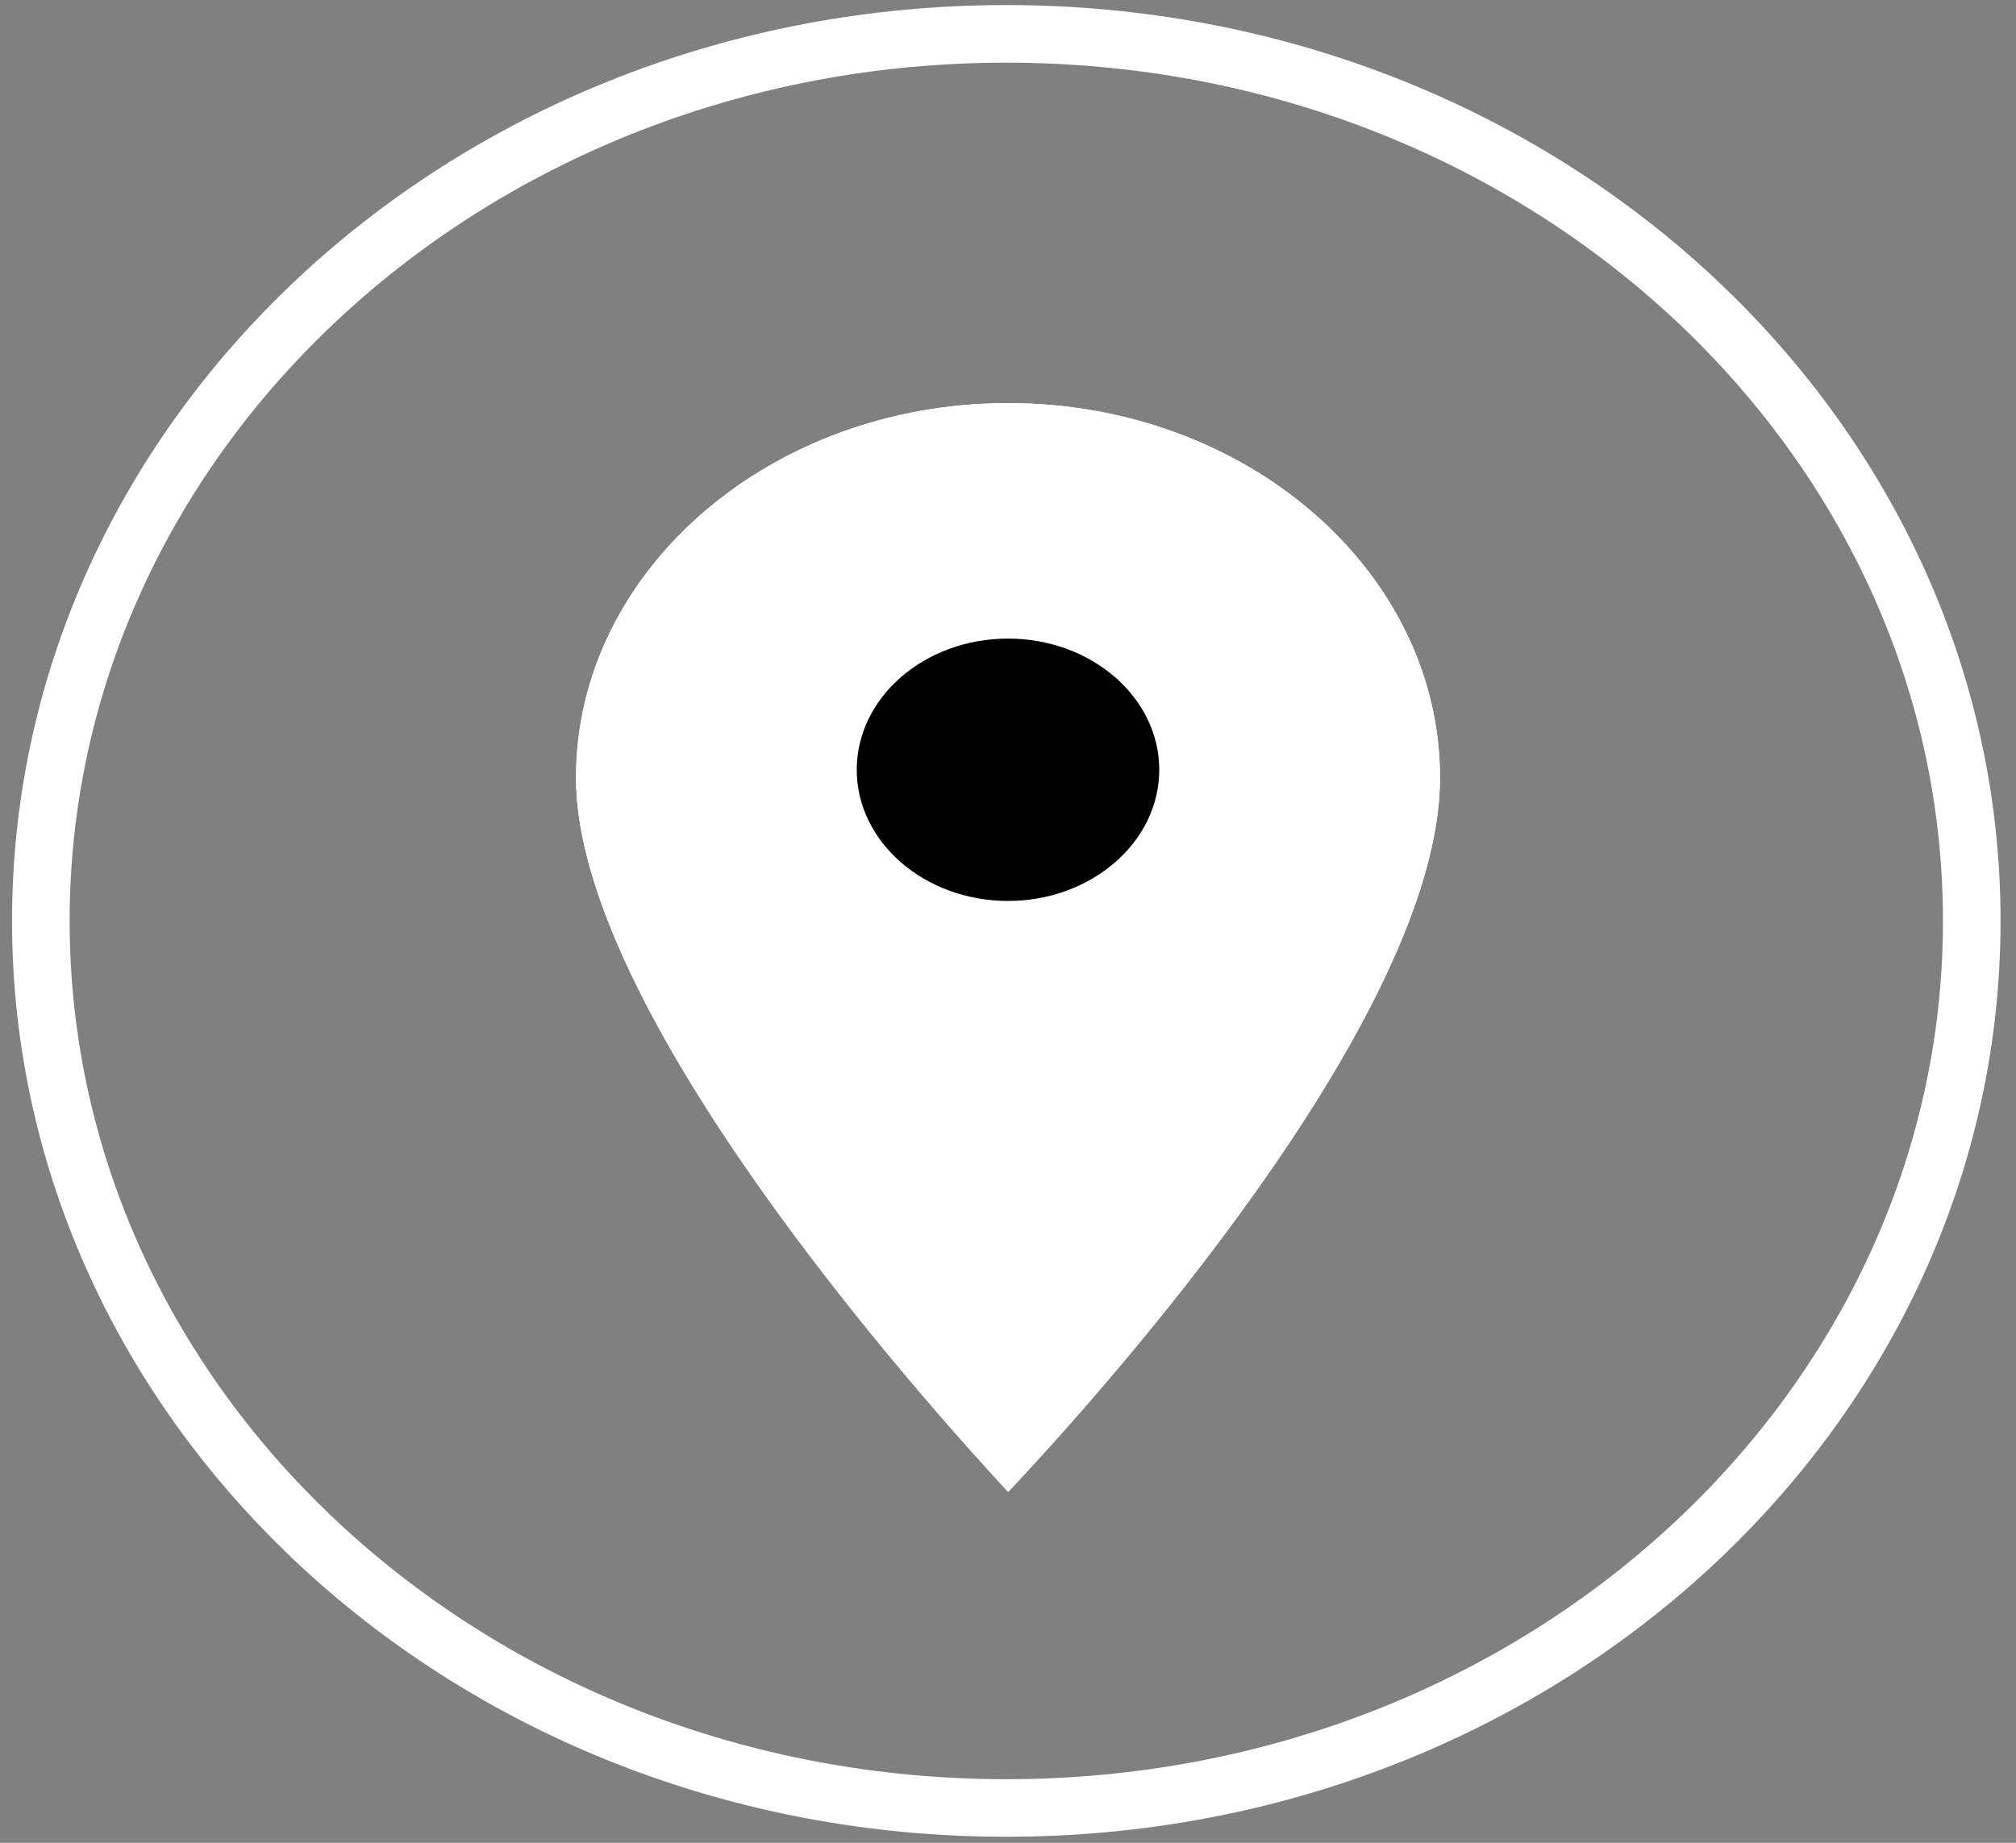
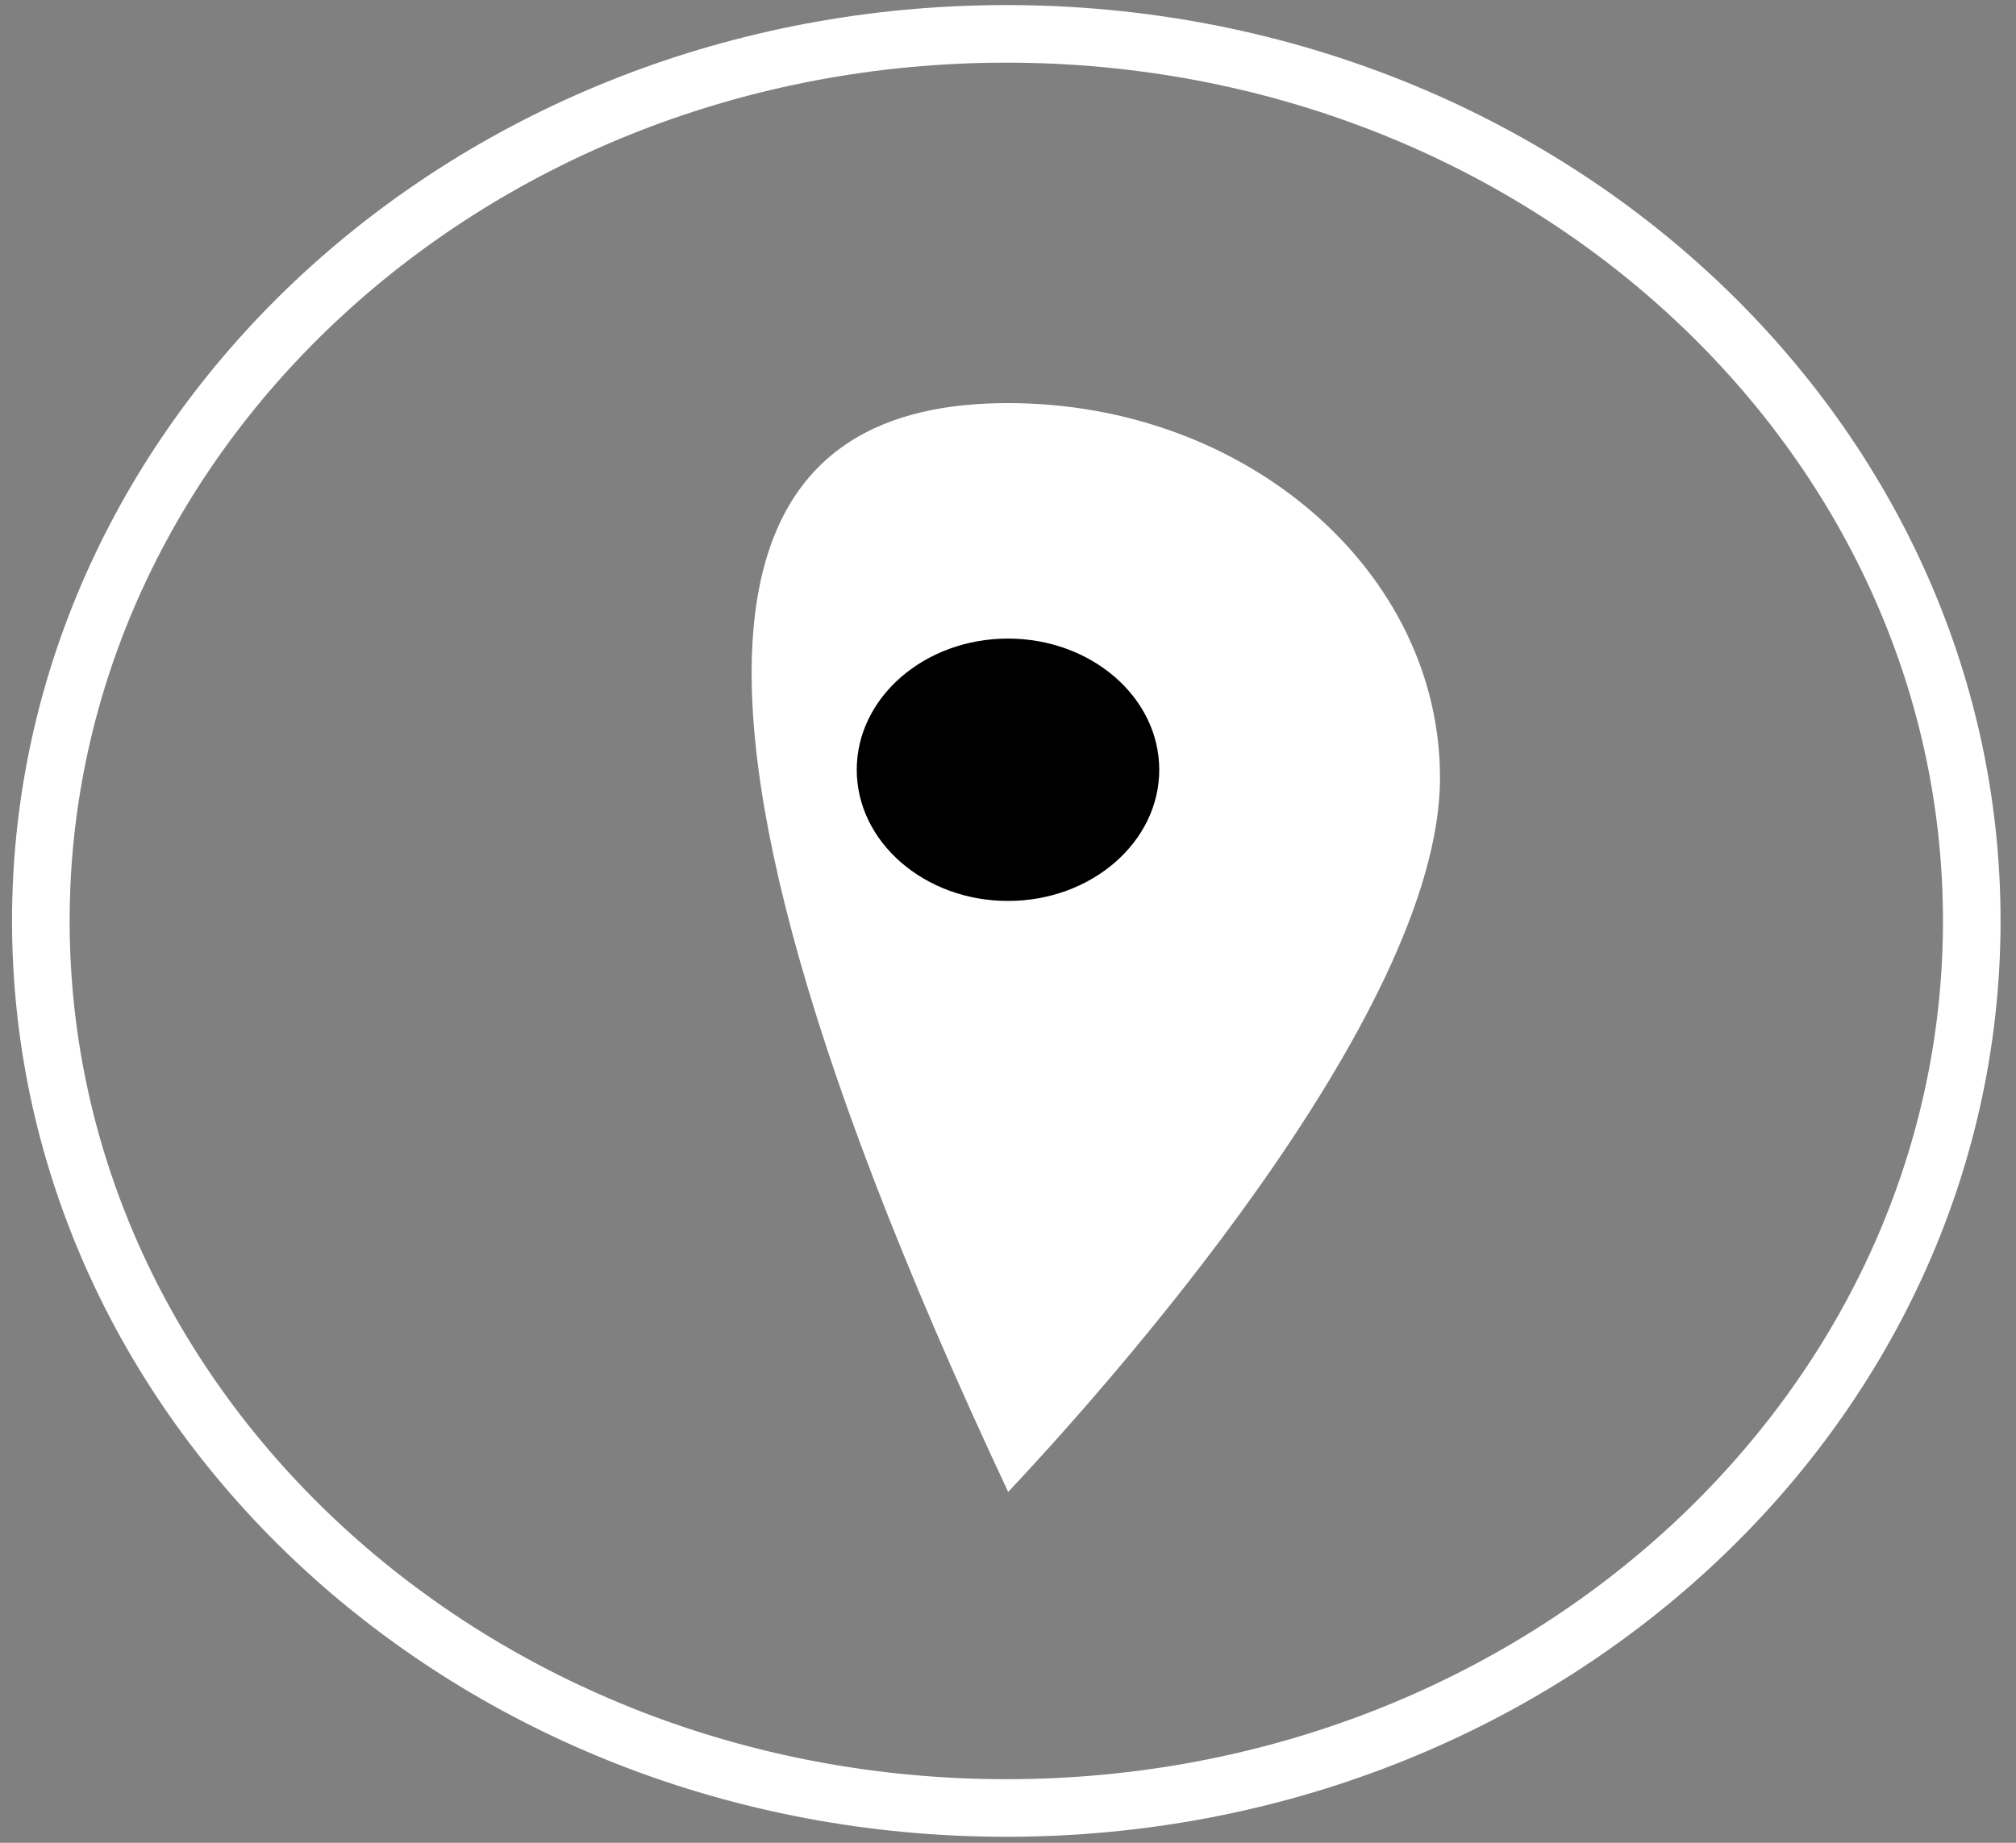
<svg xmlns="http://www.w3.org/2000/svg" width="35" height="32" viewBox="0 0 35 32" fill="none">
  <rect x="0" y="0" width="35" height="32" fill="#808080" stroke="none" />
  <path d="M34.232 15.992C34.232 24.462 26.767 31.396 17.47 31.396C8.174 31.396 0.709 24.462 0.709 15.992C0.709 7.522 8.174 0.588 17.47 0.588C26.767 0.588 34.232 7.522 34.232 15.992Z" stroke="white" />
-   <path d="M17.503 25.908C15.942 24.224 10 17.547 10 13.505C10 9.918 13.364 7 17.5 7C21.636 7 25 9.918 25 13.505C25 17.663 19.069 24.244 17.503 25.908Z" fill="white" />
-   <path d="M17.503 25.908C15.942 24.224 10 17.547 10 13.505C10 9.918 13.364 7 17.5 7C21.636 7 25 9.918 25 13.505C25 17.663 19.069 24.244 17.503 25.908Z" fill="white" />
+   <path d="M17.503 25.908C10 9.918 13.364 7 17.5 7C21.636 7 25 9.918 25 13.505C25 17.663 19.069 24.244 17.503 25.908Z" fill="white" />
  <path d="M17.5 15.645C16.052 15.645 14.874 14.623 14.874 13.367C14.874 12.111 16.052 11.089 17.5 11.089C18.948 11.089 20.126 12.111 20.126 13.367C20.126 14.623 18.948 15.645 17.5 15.645Z" fill="black" />
</svg>